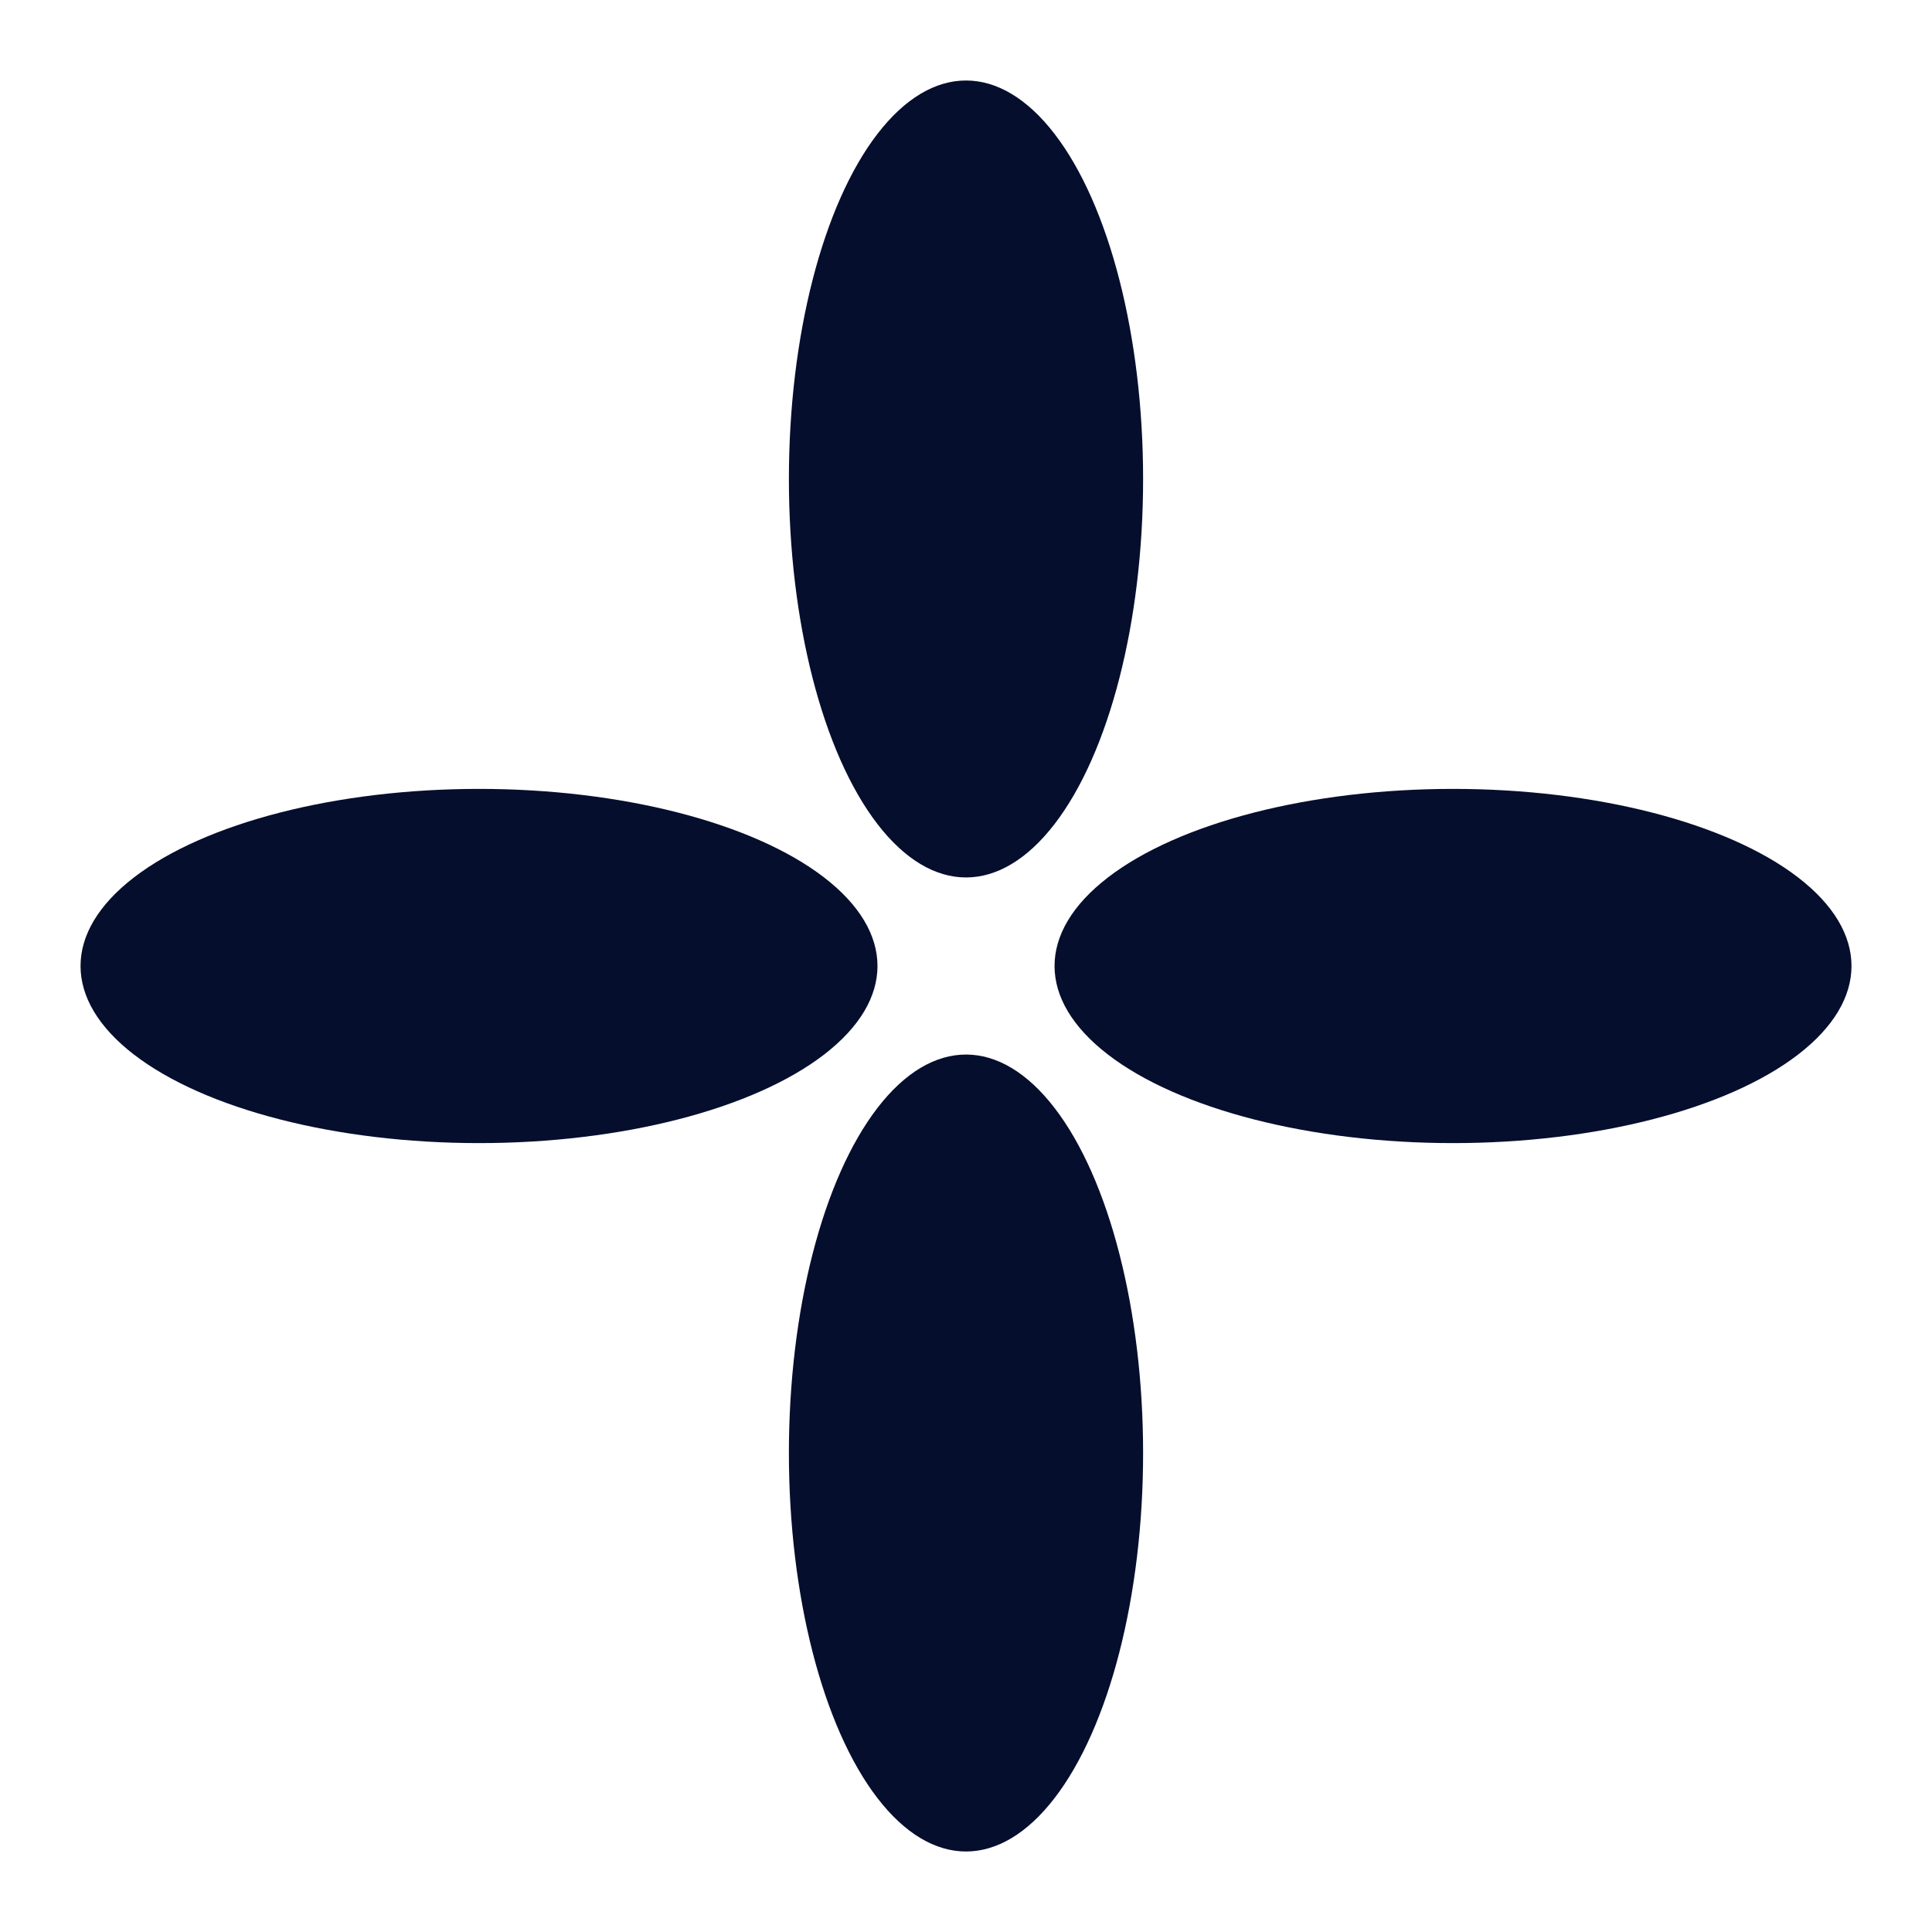
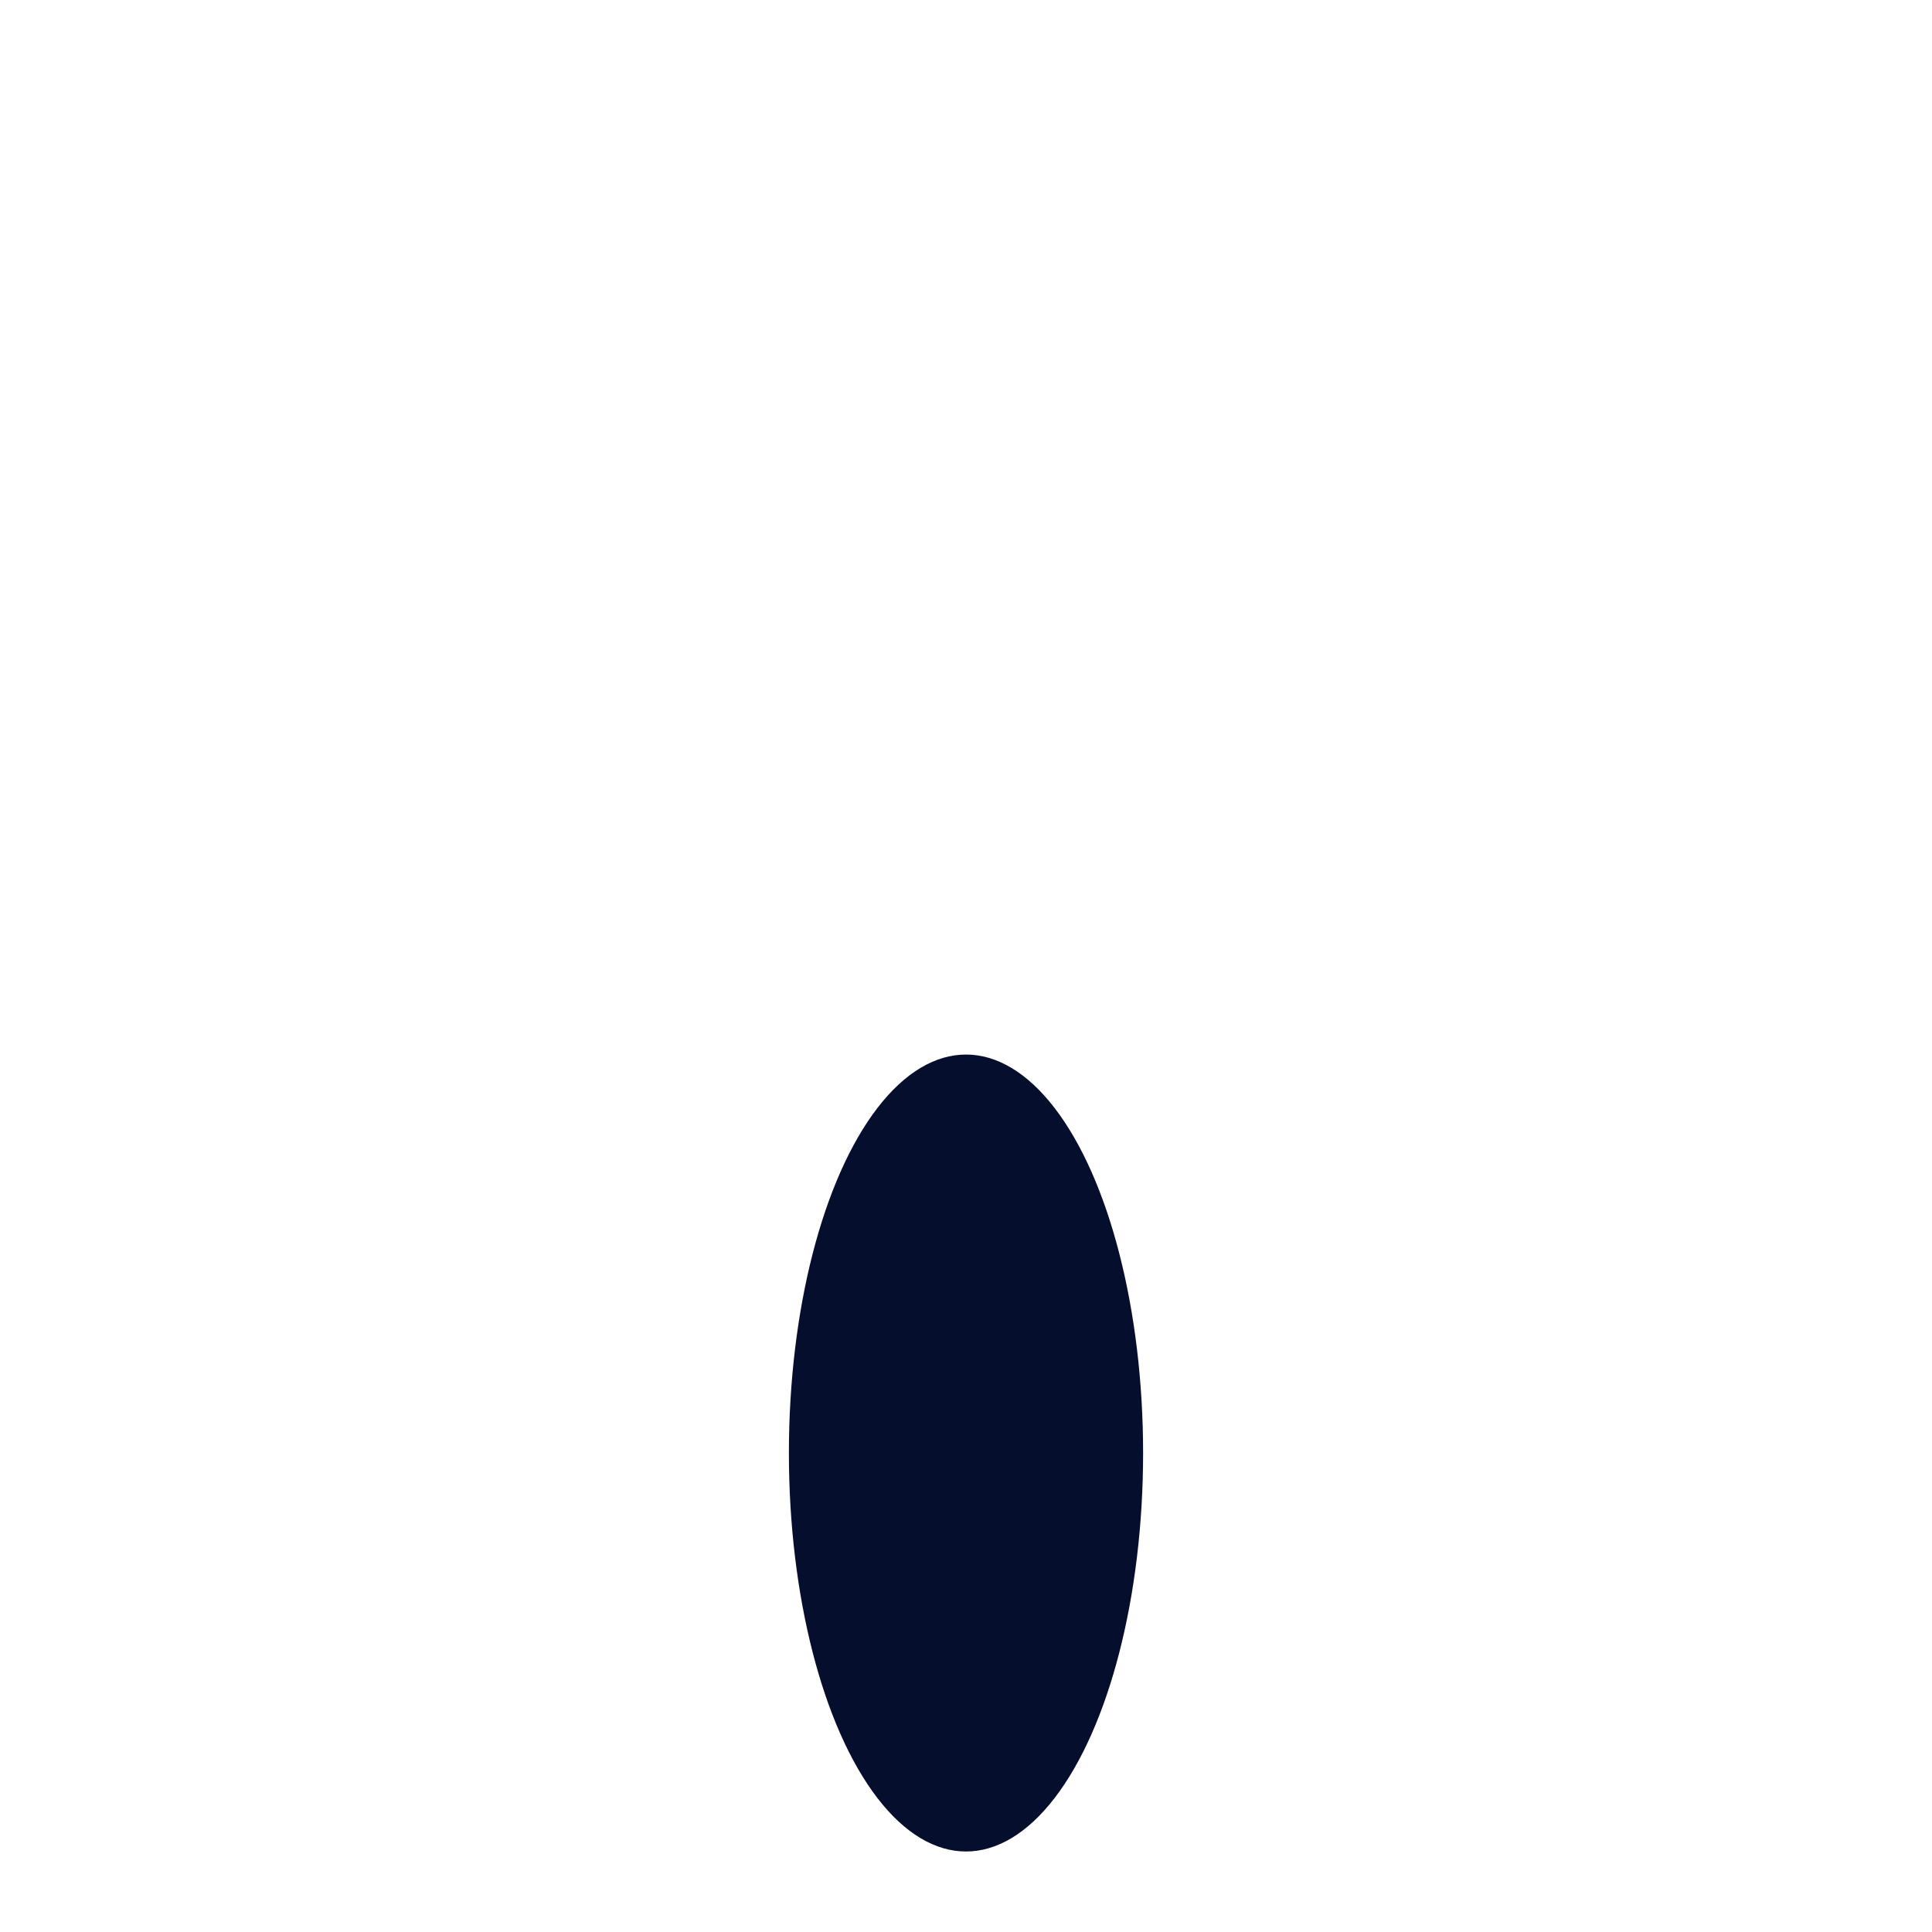
<svg xmlns="http://www.w3.org/2000/svg" width="48" height="48" viewBox="0 0 48 48" fill="none">
-   <ellipse cx="24" cy="11.9" rx="4.4" ry="9.9" fill="#050E2D" />
  <ellipse cx="24" cy="36.1" rx="4.4" ry="9.9" fill="#050E2D" />
-   <ellipse cx="36.1" cy="24" rx="4.4" ry="9.9" transform="rotate(90 36.1 24)" fill="#050E2D" />
-   <ellipse cx="11.901" cy="24" rx="4.4" ry="9.9" transform="rotate(90 11.901 24)" fill="#050E2D" />
</svg>